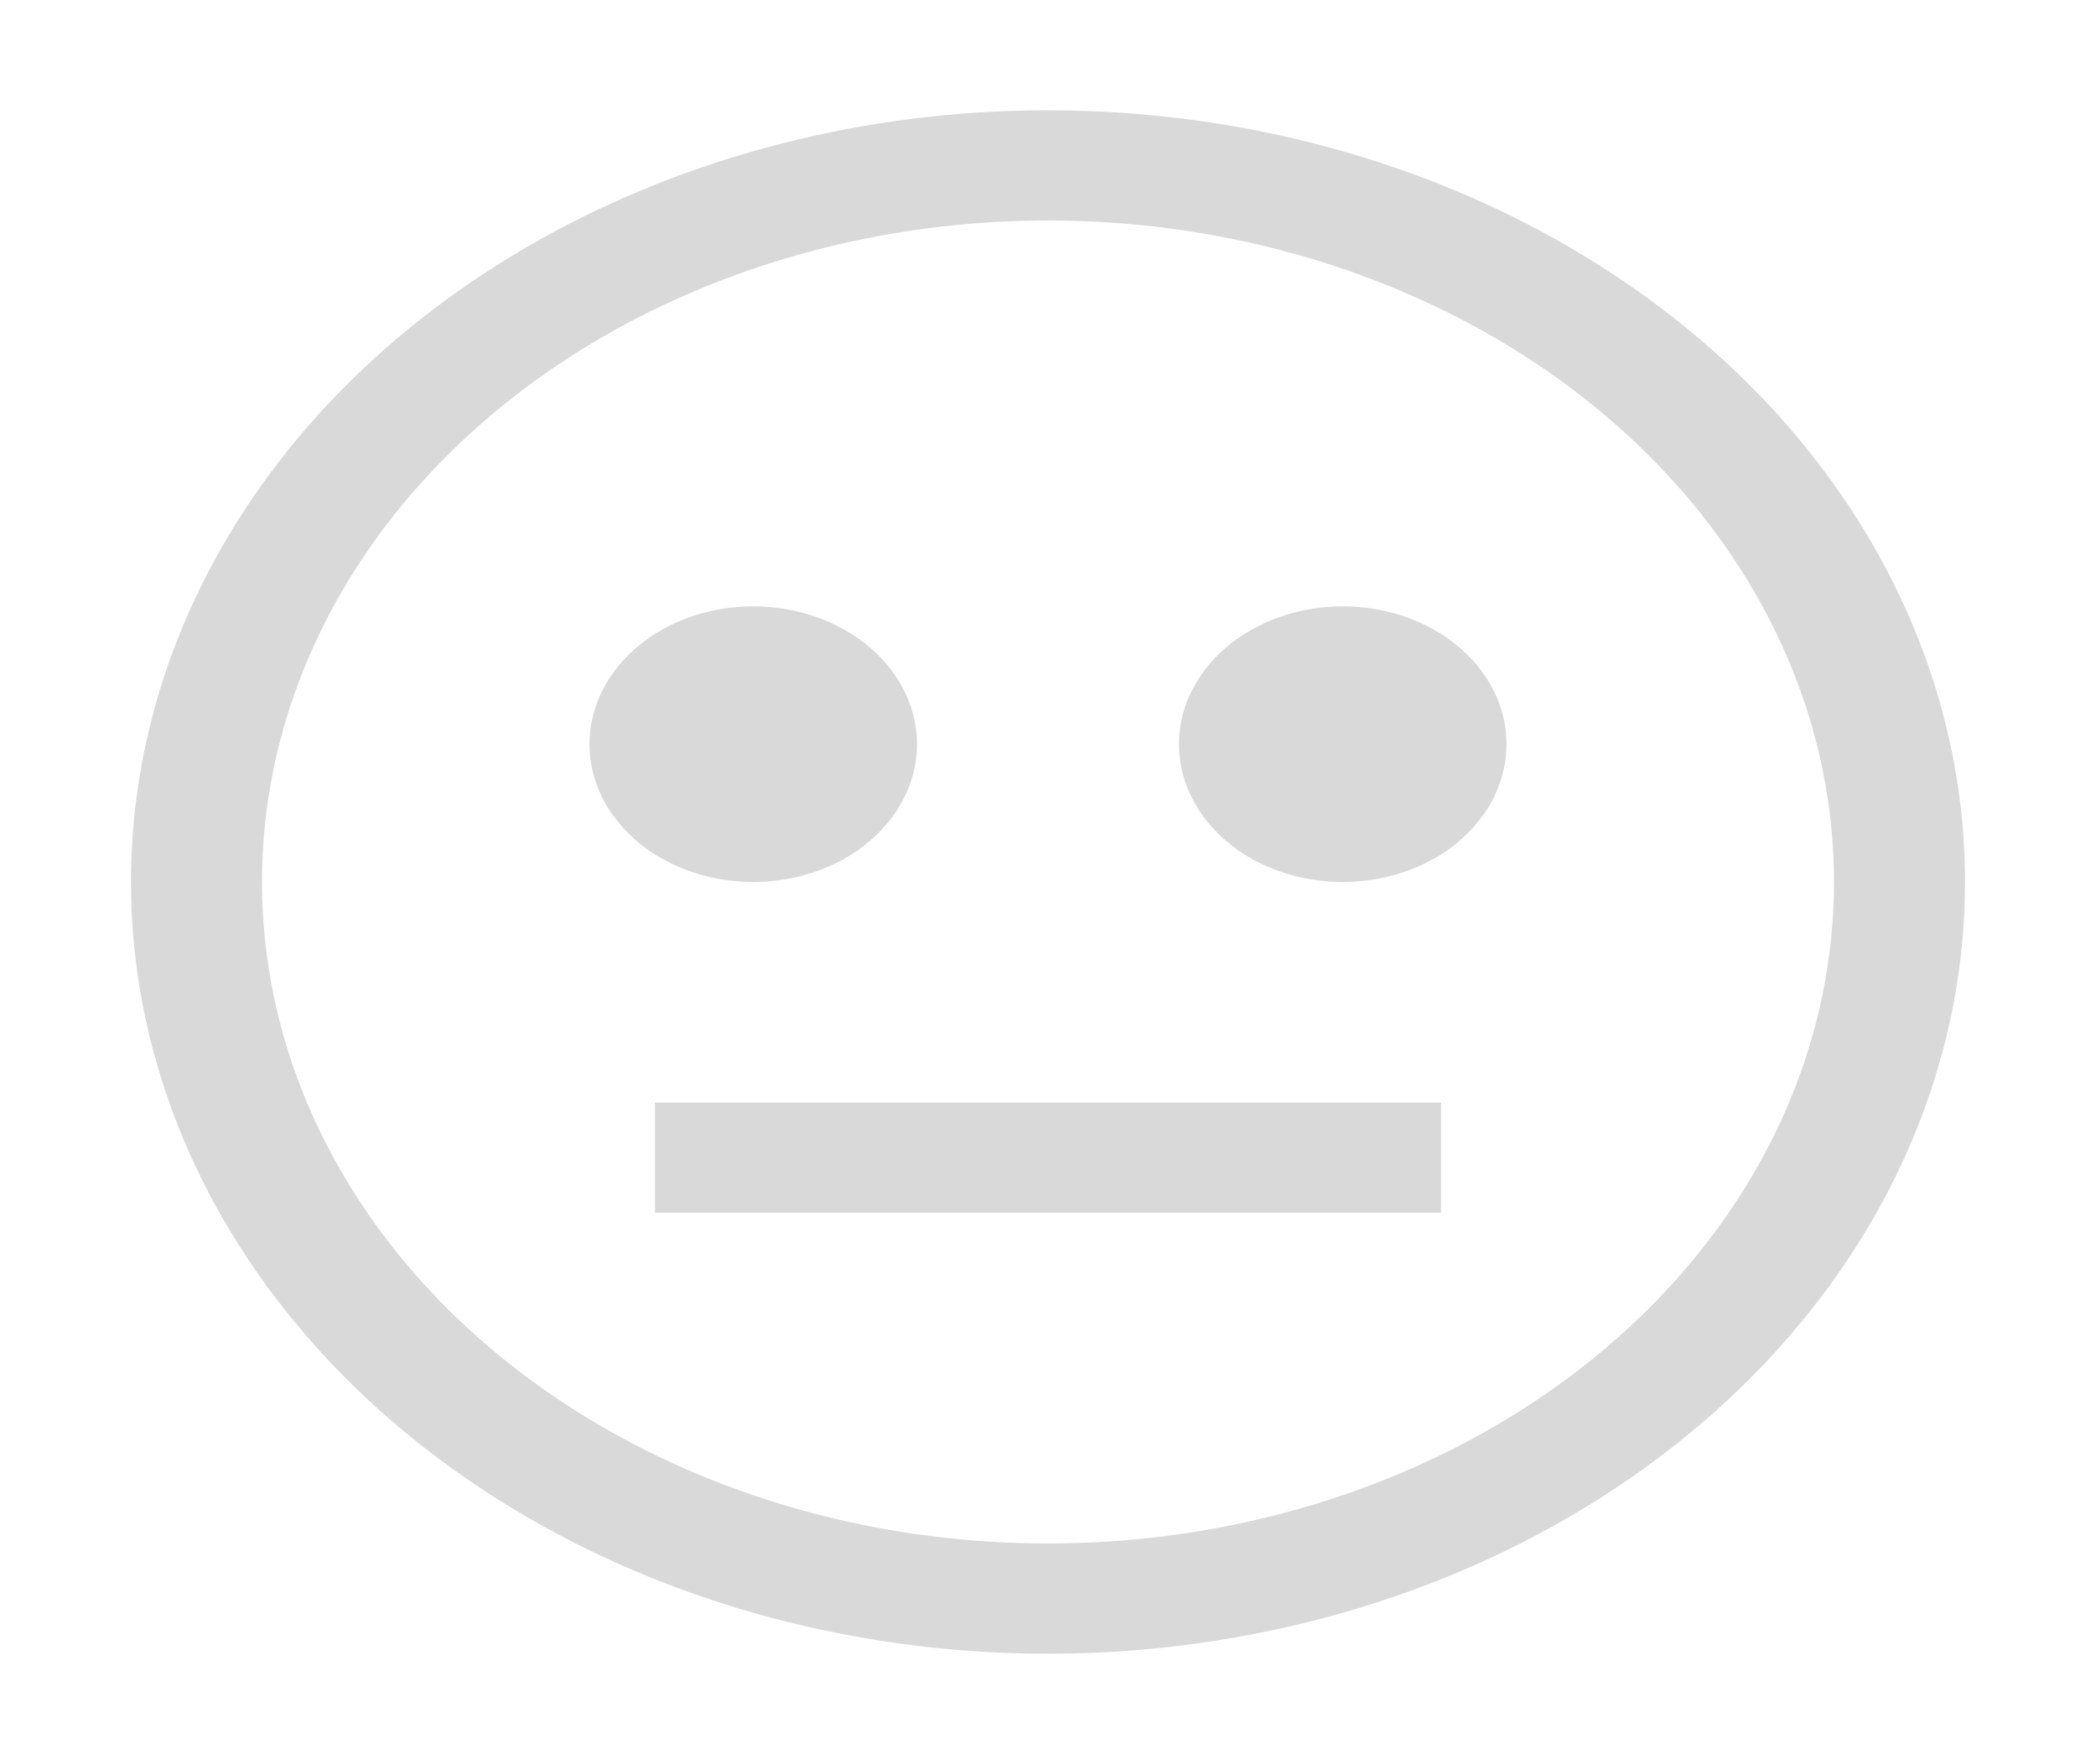
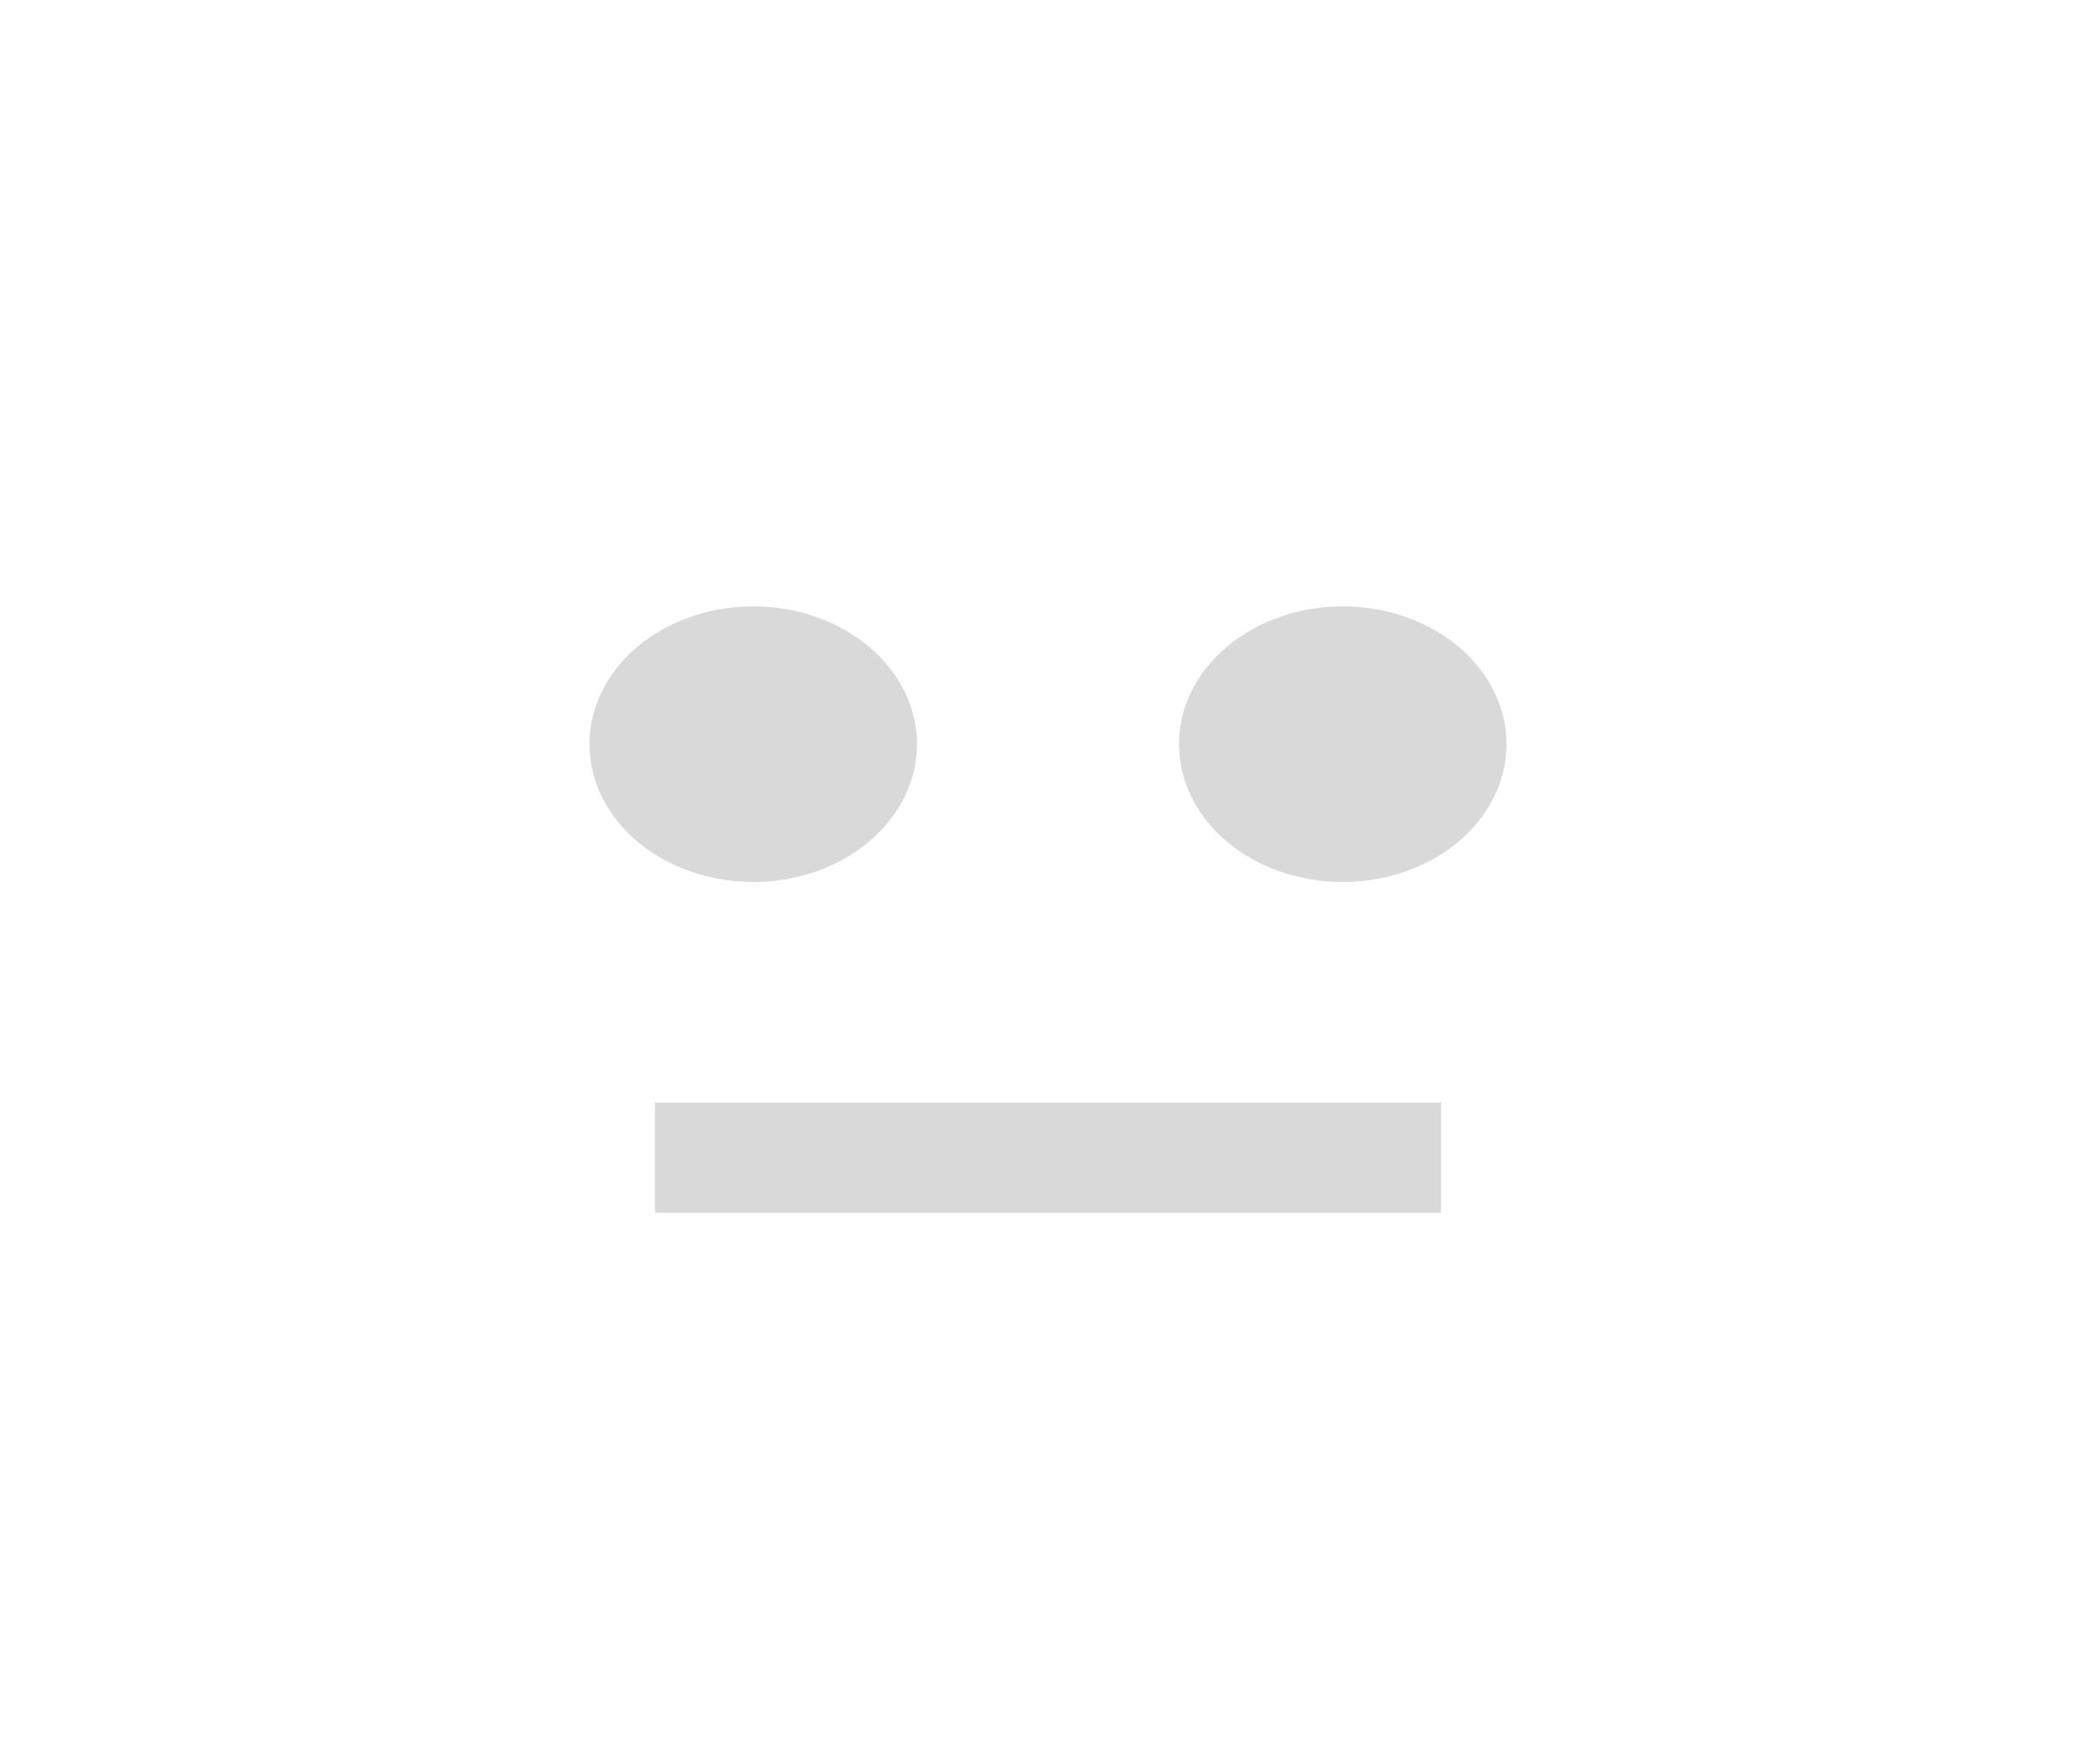
<svg xmlns="http://www.w3.org/2000/svg" width="101" height="85" fill="none">
-   <path fill="#D9D9D9" d="M50.5 5.313c-8.74 0-17.283 2.18-24.55 6.267-7.266 4.086-12.93 9.894-16.274 16.689-3.344 6.795-4.22 14.272-2.514 21.486 1.705 7.214 5.913 13.84 12.093 19.04 6.18 5.201 14.053 8.743 22.625 10.178 8.571 1.435 17.456.698 25.53-2.116 8.074-2.815 14.975-7.581 19.83-13.697 4.856-6.115 7.448-13.305 7.448-20.66 0-9.863-4.656-19.322-12.943-26.296C73.458 9.23 62.22 5.313 50.5 5.313zm0 69.062c-7.49 0-14.814-1.87-21.042-5.372-6.229-3.502-11.083-8.48-13.95-14.305-2.867-5.824-3.617-12.233-2.155-18.416 1.461-6.184 5.068-11.863 10.365-16.321 5.297-4.458 12.046-7.494 19.393-8.723 7.347-1.23 14.962-.6 21.883 1.813 6.92 2.413 12.836 6.498 16.998 11.74 4.162 5.242 6.383 11.405 6.383 17.709 0 8.454-3.99 16.561-11.093 22.539-7.103 5.978-16.737 9.336-26.782 9.336z" />
  <path fill="#D9D9D9" d="M36.297 29.219c-1.56 0-3.086.39-4.384 1.119-1.297.73-2.309 1.767-2.906 2.98a5.67 5.67 0 0 0-.45 3.837c.305 1.288 1.057 2.471 2.16 3.4 1.104.929 2.51 1.561 4.04 1.817a9.28 9.28 0 0 0 4.56-.377c1.441-.503 2.674-1.354 3.54-2.446.868-1.092 1.33-2.376 1.33-3.69 0-1.76-.83-3.45-2.31-4.695-1.48-1.246-3.487-1.945-5.58-1.945zm28.406 0c-1.56 0-3.086.39-4.384 1.119-1.297.73-2.309 1.767-2.906 2.98a5.67 5.67 0 0 0-.449 3.837c.305 1.288 1.056 2.471 2.16 3.4 1.103.929 2.51 1.561 4.04 1.817a9.279 9.279 0 0 0 4.559-.377c1.442-.503 2.674-1.354 3.54-2.446.868-1.092 1.33-2.376 1.33-3.69 0-1.76-.83-3.45-2.31-4.695-1.48-1.246-3.487-1.945-5.58-1.945zm-33.14 23.906h37.874v5.313H31.563v-5.313z" />
</svg>